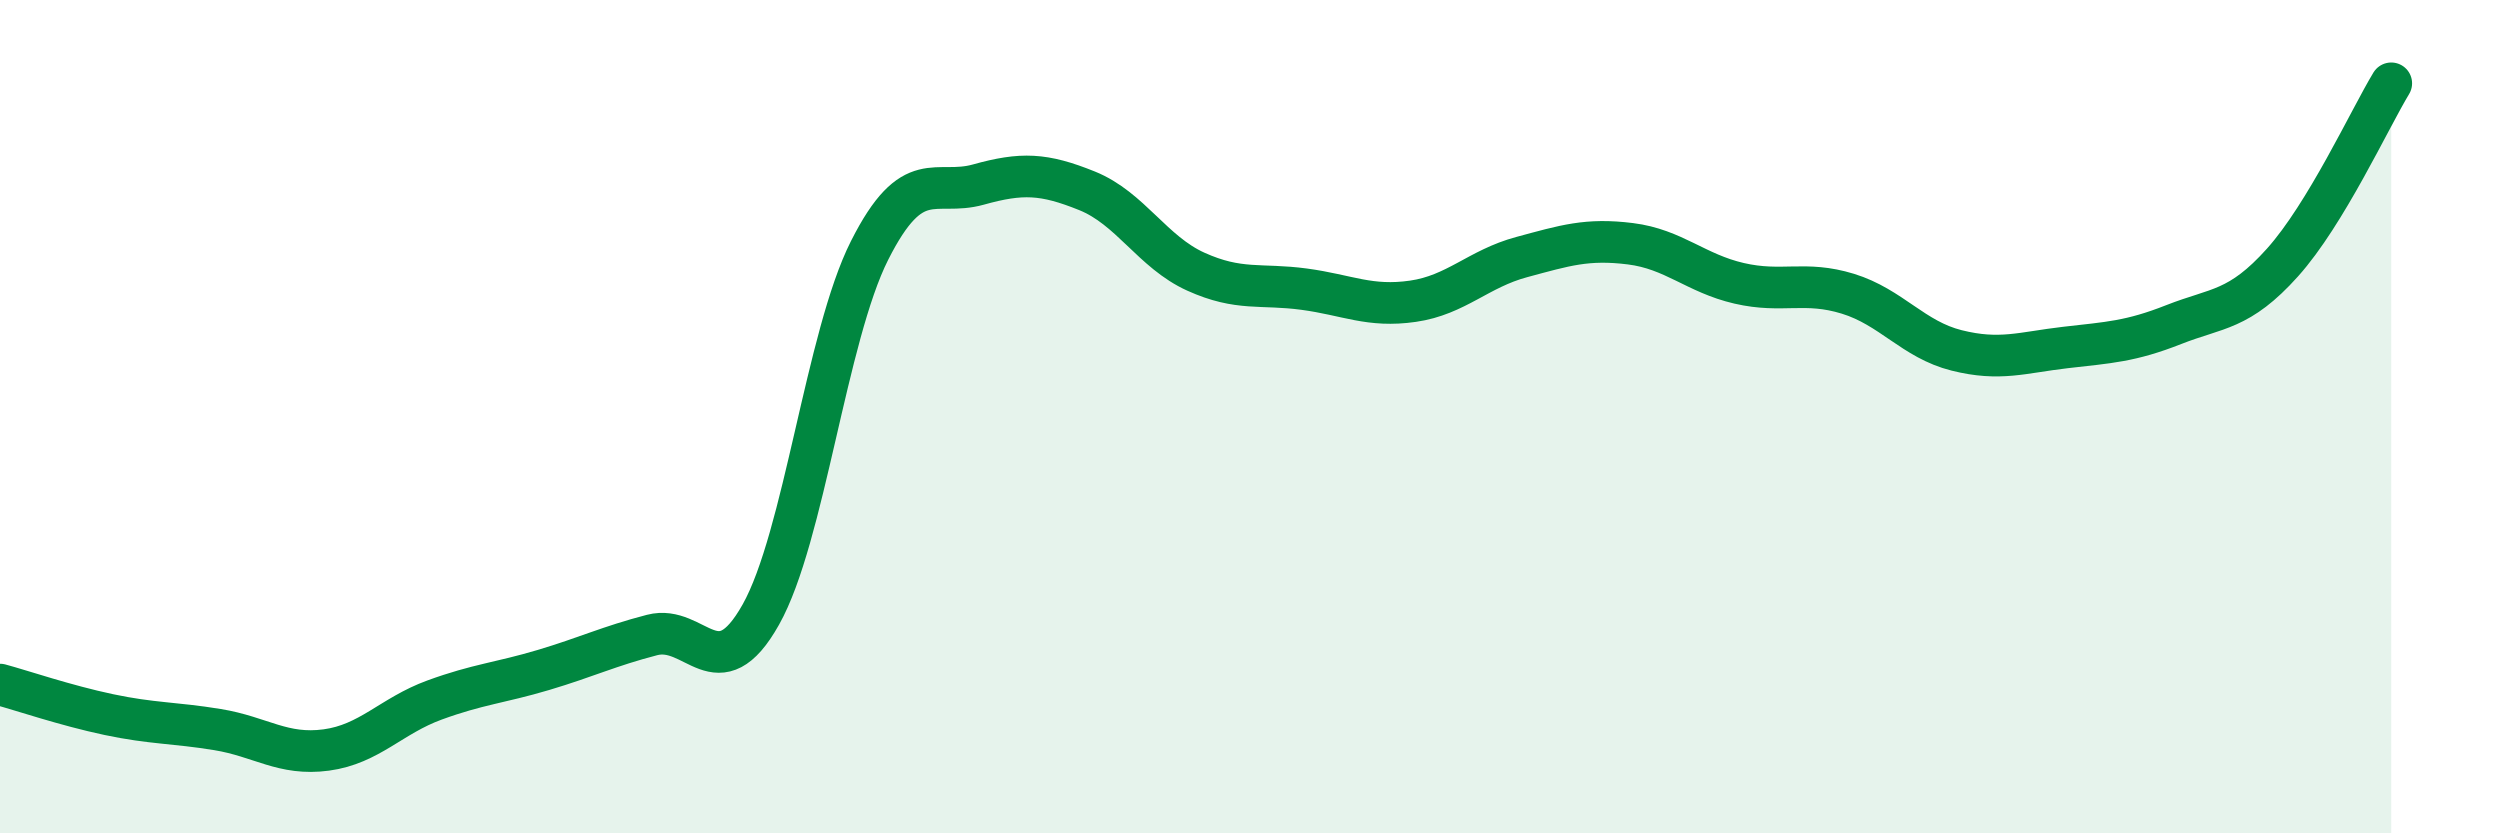
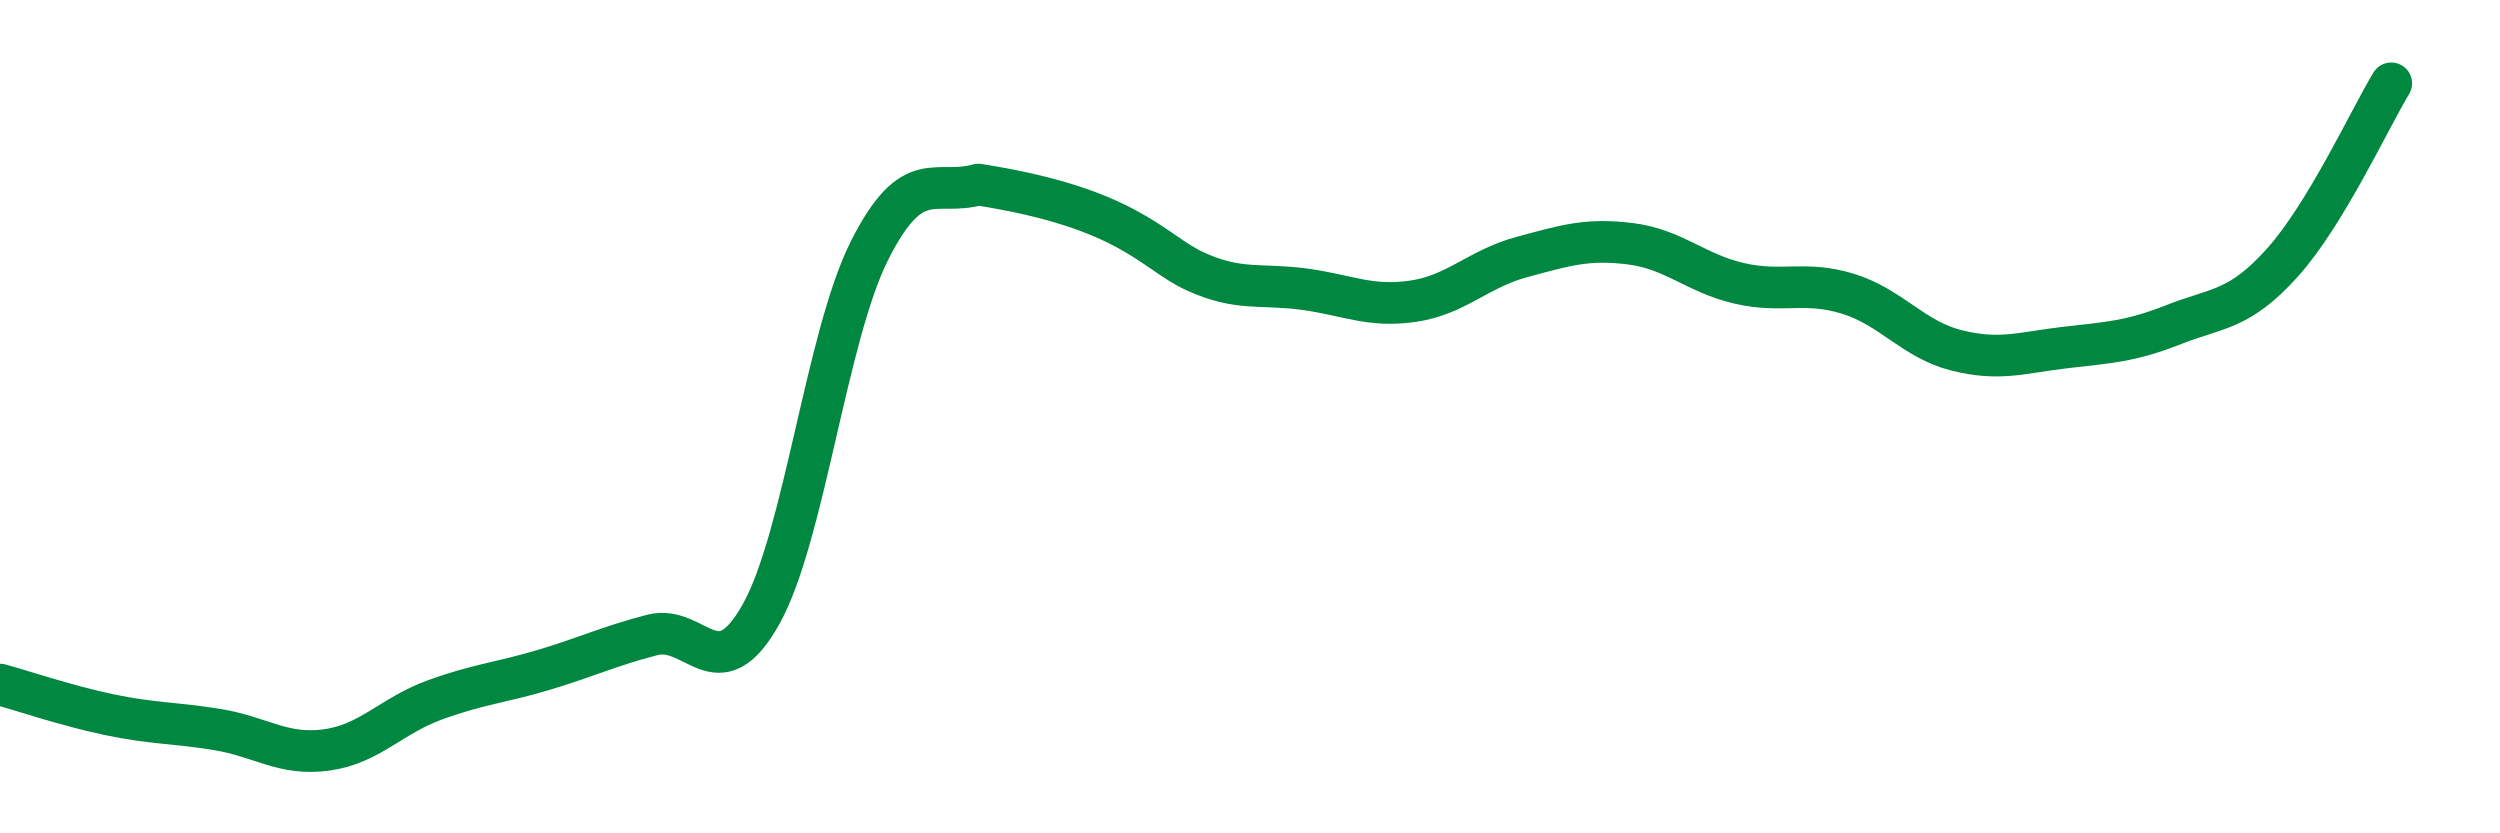
<svg xmlns="http://www.w3.org/2000/svg" width="60" height="20" viewBox="0 0 60 20">
-   <path d="M 0,16.43 C 0.52,16.57 1.57,16.93 2.61,17.15 C 3.65,17.37 4.18,17.34 5.22,17.51 C 6.26,17.68 6.79,18.14 7.83,18 C 8.87,17.86 9.39,17.18 10.43,16.8 C 11.47,16.42 12,16.39 13.04,16.08 C 14.08,15.77 14.61,15.51 15.65,15.24 C 16.69,14.97 17.22,16.6 18.26,14.75 C 19.3,12.9 19.83,8.07 20.87,6.01 C 21.91,3.95 22.44,4.72 23.48,4.43 C 24.52,4.14 25.05,4.16 26.09,4.58 C 27.13,5 27.66,6.05 28.7,6.52 C 29.74,6.99 30.26,6.8 31.3,6.94 C 32.34,7.08 32.87,7.38 33.91,7.23 C 34.95,7.08 35.48,6.45 36.52,6.17 C 37.56,5.89 38.09,5.72 39.13,5.85 C 40.17,5.98 40.7,6.56 41.74,6.8 C 42.78,7.04 43.31,6.73 44.35,7.05 C 45.39,7.37 45.92,8.15 46.96,8.41 C 48,8.67 48.53,8.46 49.57,8.34 C 50.61,8.22 51.13,8.2 52.17,7.79 C 53.21,7.38 53.74,7.46 54.78,6.3 C 55.82,5.14 56.87,2.86 57.39,2L57.39 20L0 20Z" fill="#008740" opacity="0.1" stroke-linecap="round" stroke-linejoin="round" />
-   <path d="M 0,16.43 C 0.52,16.57 1.57,16.93 2.61,17.15 C 3.65,17.37 4.18,17.34 5.22,17.51 C 6.26,17.68 6.79,18.14 7.83,18 C 8.87,17.86 9.39,17.18 10.43,16.8 C 11.47,16.42 12,16.39 13.04,16.08 C 14.08,15.77 14.61,15.51 15.65,15.24 C 16.69,14.97 17.22,16.6 18.26,14.75 C 19.3,12.9 19.83,8.07 20.87,6.01 C 21.91,3.95 22.44,4.72 23.48,4.43 C 24.52,4.14 25.05,4.16 26.09,4.58 C 27.13,5 27.66,6.05 28.7,6.52 C 29.74,6.99 30.26,6.8 31.3,6.94 C 32.34,7.08 32.87,7.38 33.91,7.23 C 34.95,7.08 35.48,6.45 36.52,6.17 C 37.56,5.89 38.09,5.72 39.13,5.85 C 40.17,5.98 40.7,6.56 41.74,6.8 C 42.78,7.04 43.31,6.73 44.35,7.05 C 45.39,7.37 45.92,8.15 46.96,8.41 C 48,8.67 48.53,8.46 49.57,8.34 C 50.61,8.22 51.13,8.2 52.17,7.79 C 53.21,7.38 53.74,7.46 54.78,6.3 C 55.82,5.14 56.87,2.86 57.39,2" stroke="#008740" stroke-width="1" fill="none" stroke-linecap="round" stroke-linejoin="round" />
+   <path d="M 0,16.43 C 0.52,16.57 1.57,16.93 2.61,17.15 C 3.65,17.37 4.18,17.34 5.22,17.51 C 6.26,17.68 6.79,18.14 7.83,18 C 8.87,17.86 9.39,17.18 10.43,16.8 C 11.47,16.42 12,16.39 13.04,16.08 C 14.08,15.77 14.61,15.51 15.65,15.24 C 16.69,14.97 17.22,16.6 18.26,14.75 C 19.3,12.9 19.83,8.07 20.87,6.01 C 21.91,3.95 22.44,4.72 23.48,4.43 C 27.13,5 27.66,6.05 28.7,6.52 C 29.74,6.99 30.26,6.8 31.3,6.94 C 32.34,7.08 32.87,7.38 33.91,7.23 C 34.95,7.08 35.48,6.45 36.52,6.17 C 37.56,5.89 38.09,5.72 39.13,5.85 C 40.17,5.98 40.7,6.56 41.74,6.8 C 42.78,7.04 43.31,6.73 44.35,7.05 C 45.39,7.37 45.92,8.15 46.96,8.41 C 48,8.67 48.53,8.46 49.57,8.34 C 50.61,8.22 51.13,8.2 52.17,7.79 C 53.21,7.38 53.74,7.46 54.78,6.3 C 55.82,5.14 56.87,2.86 57.39,2" stroke="#008740" stroke-width="1" fill="none" stroke-linecap="round" stroke-linejoin="round" />
</svg>